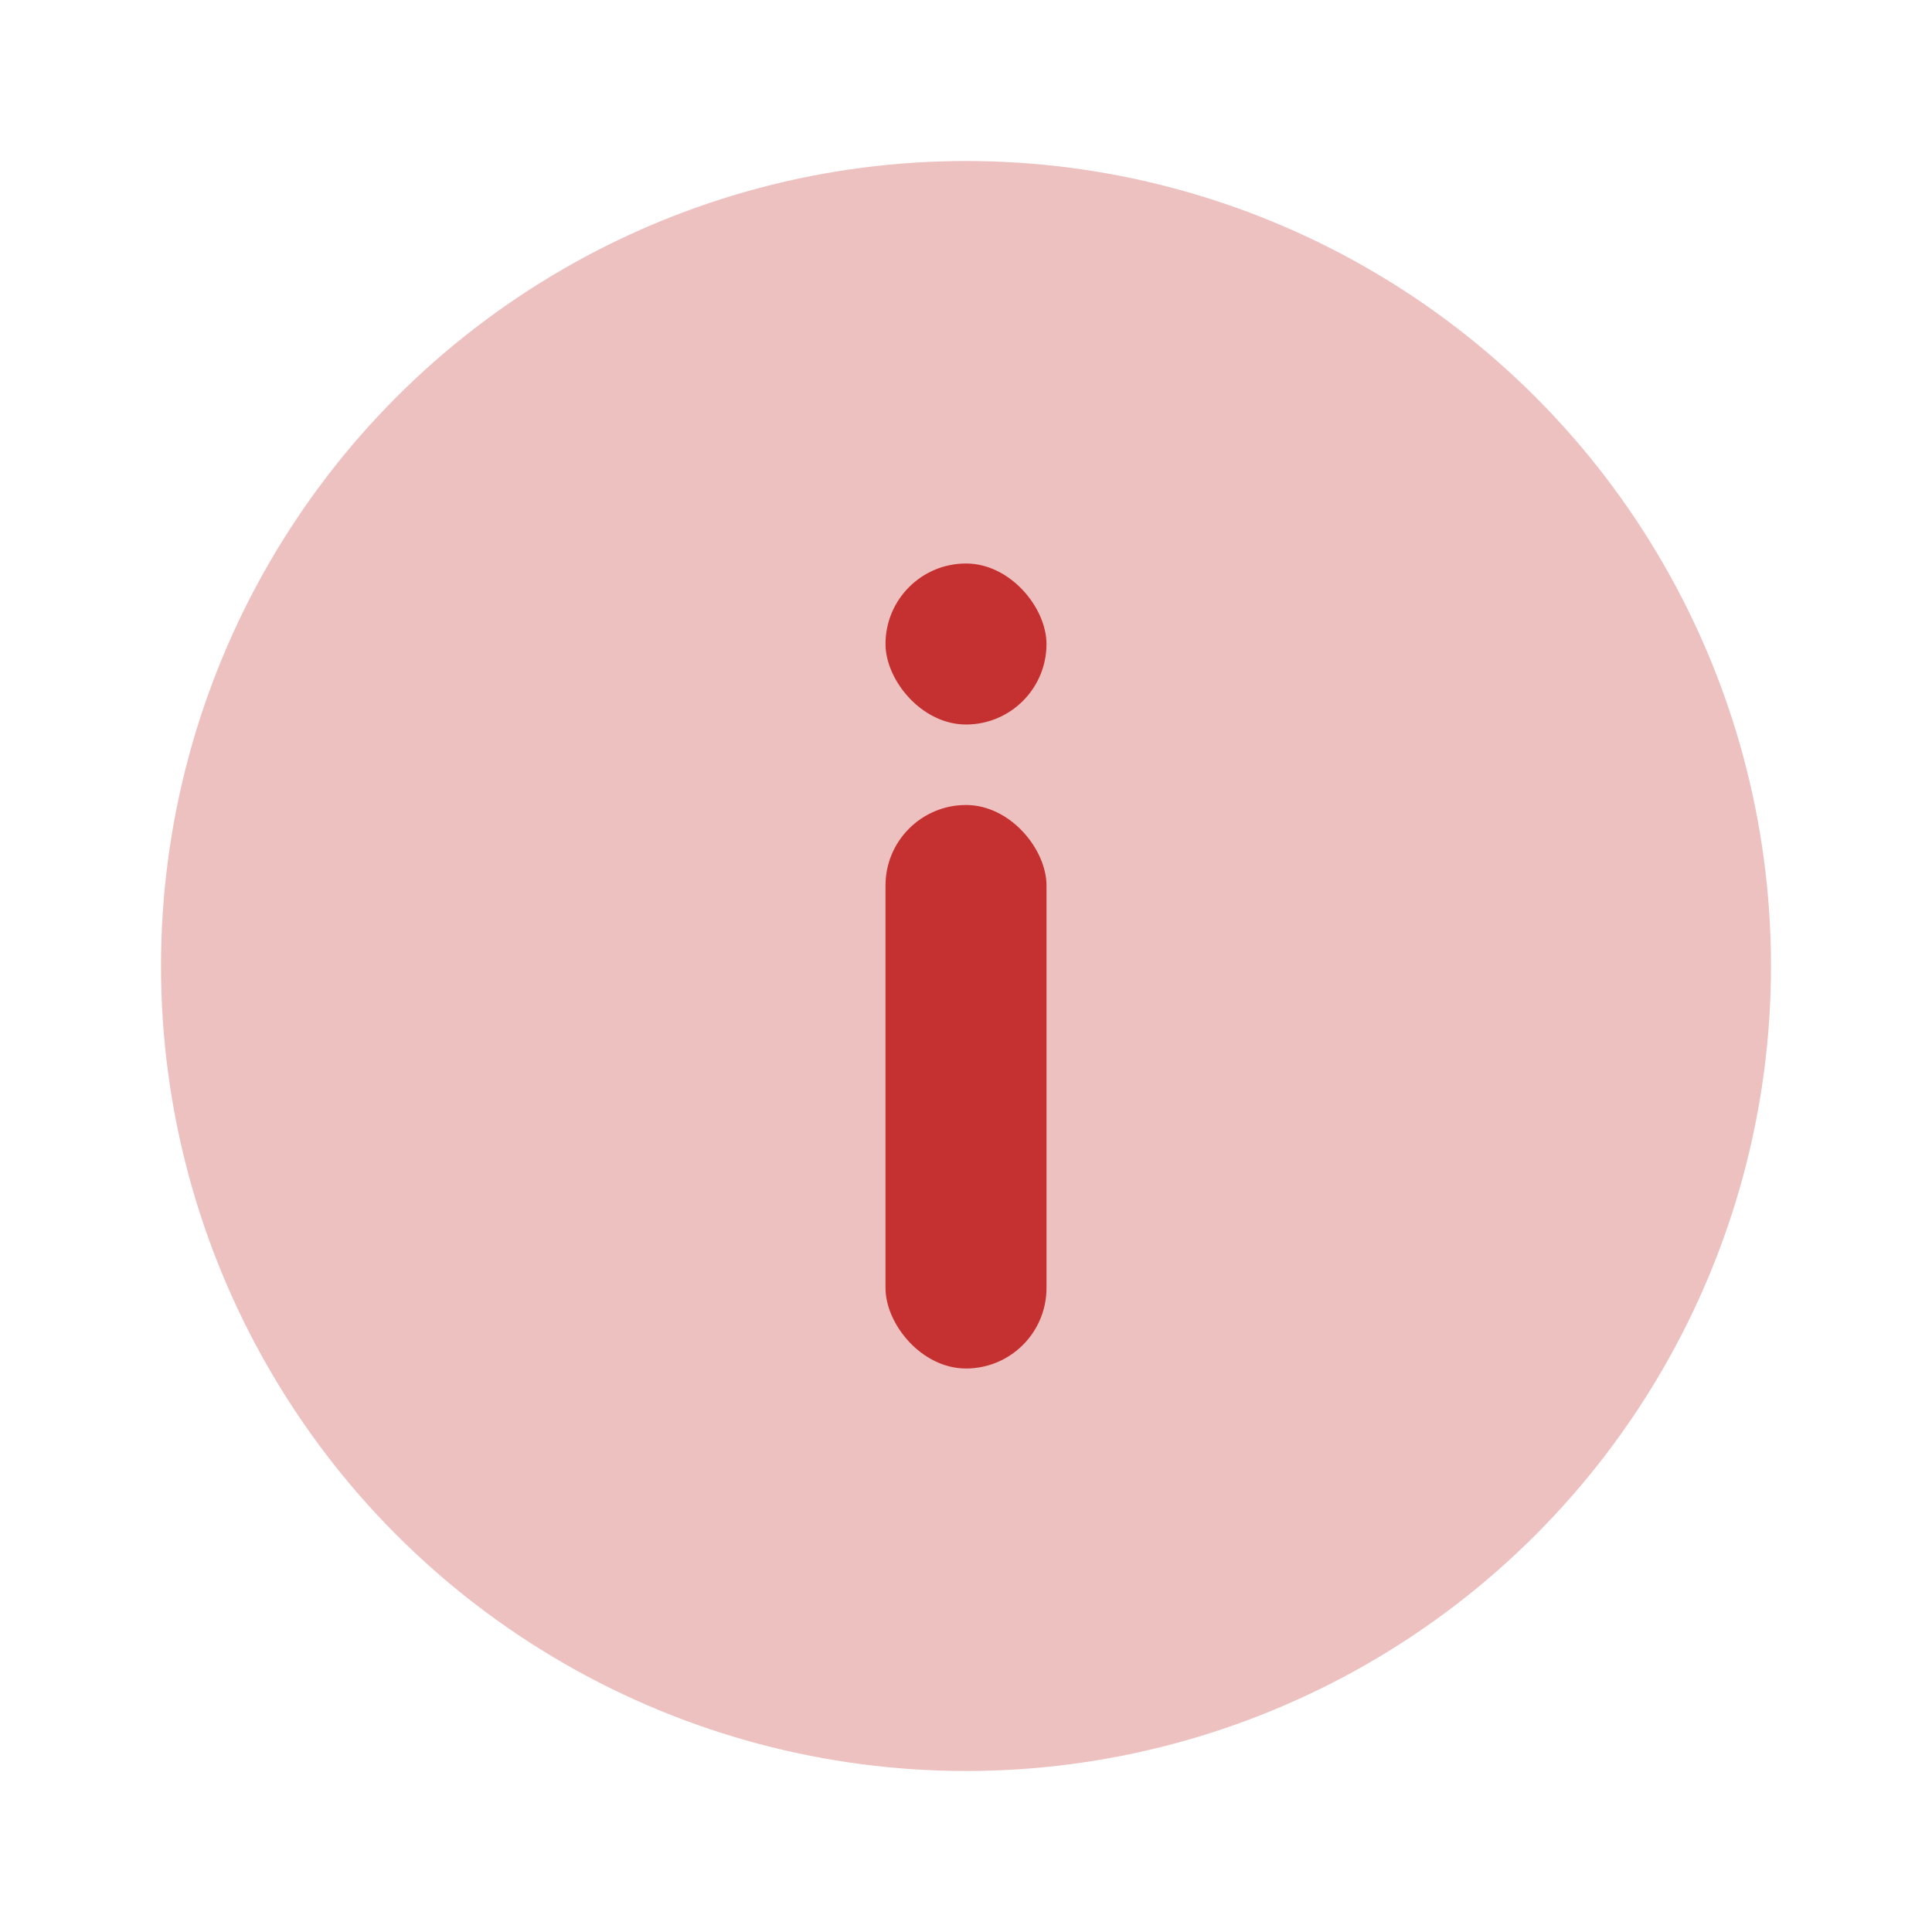
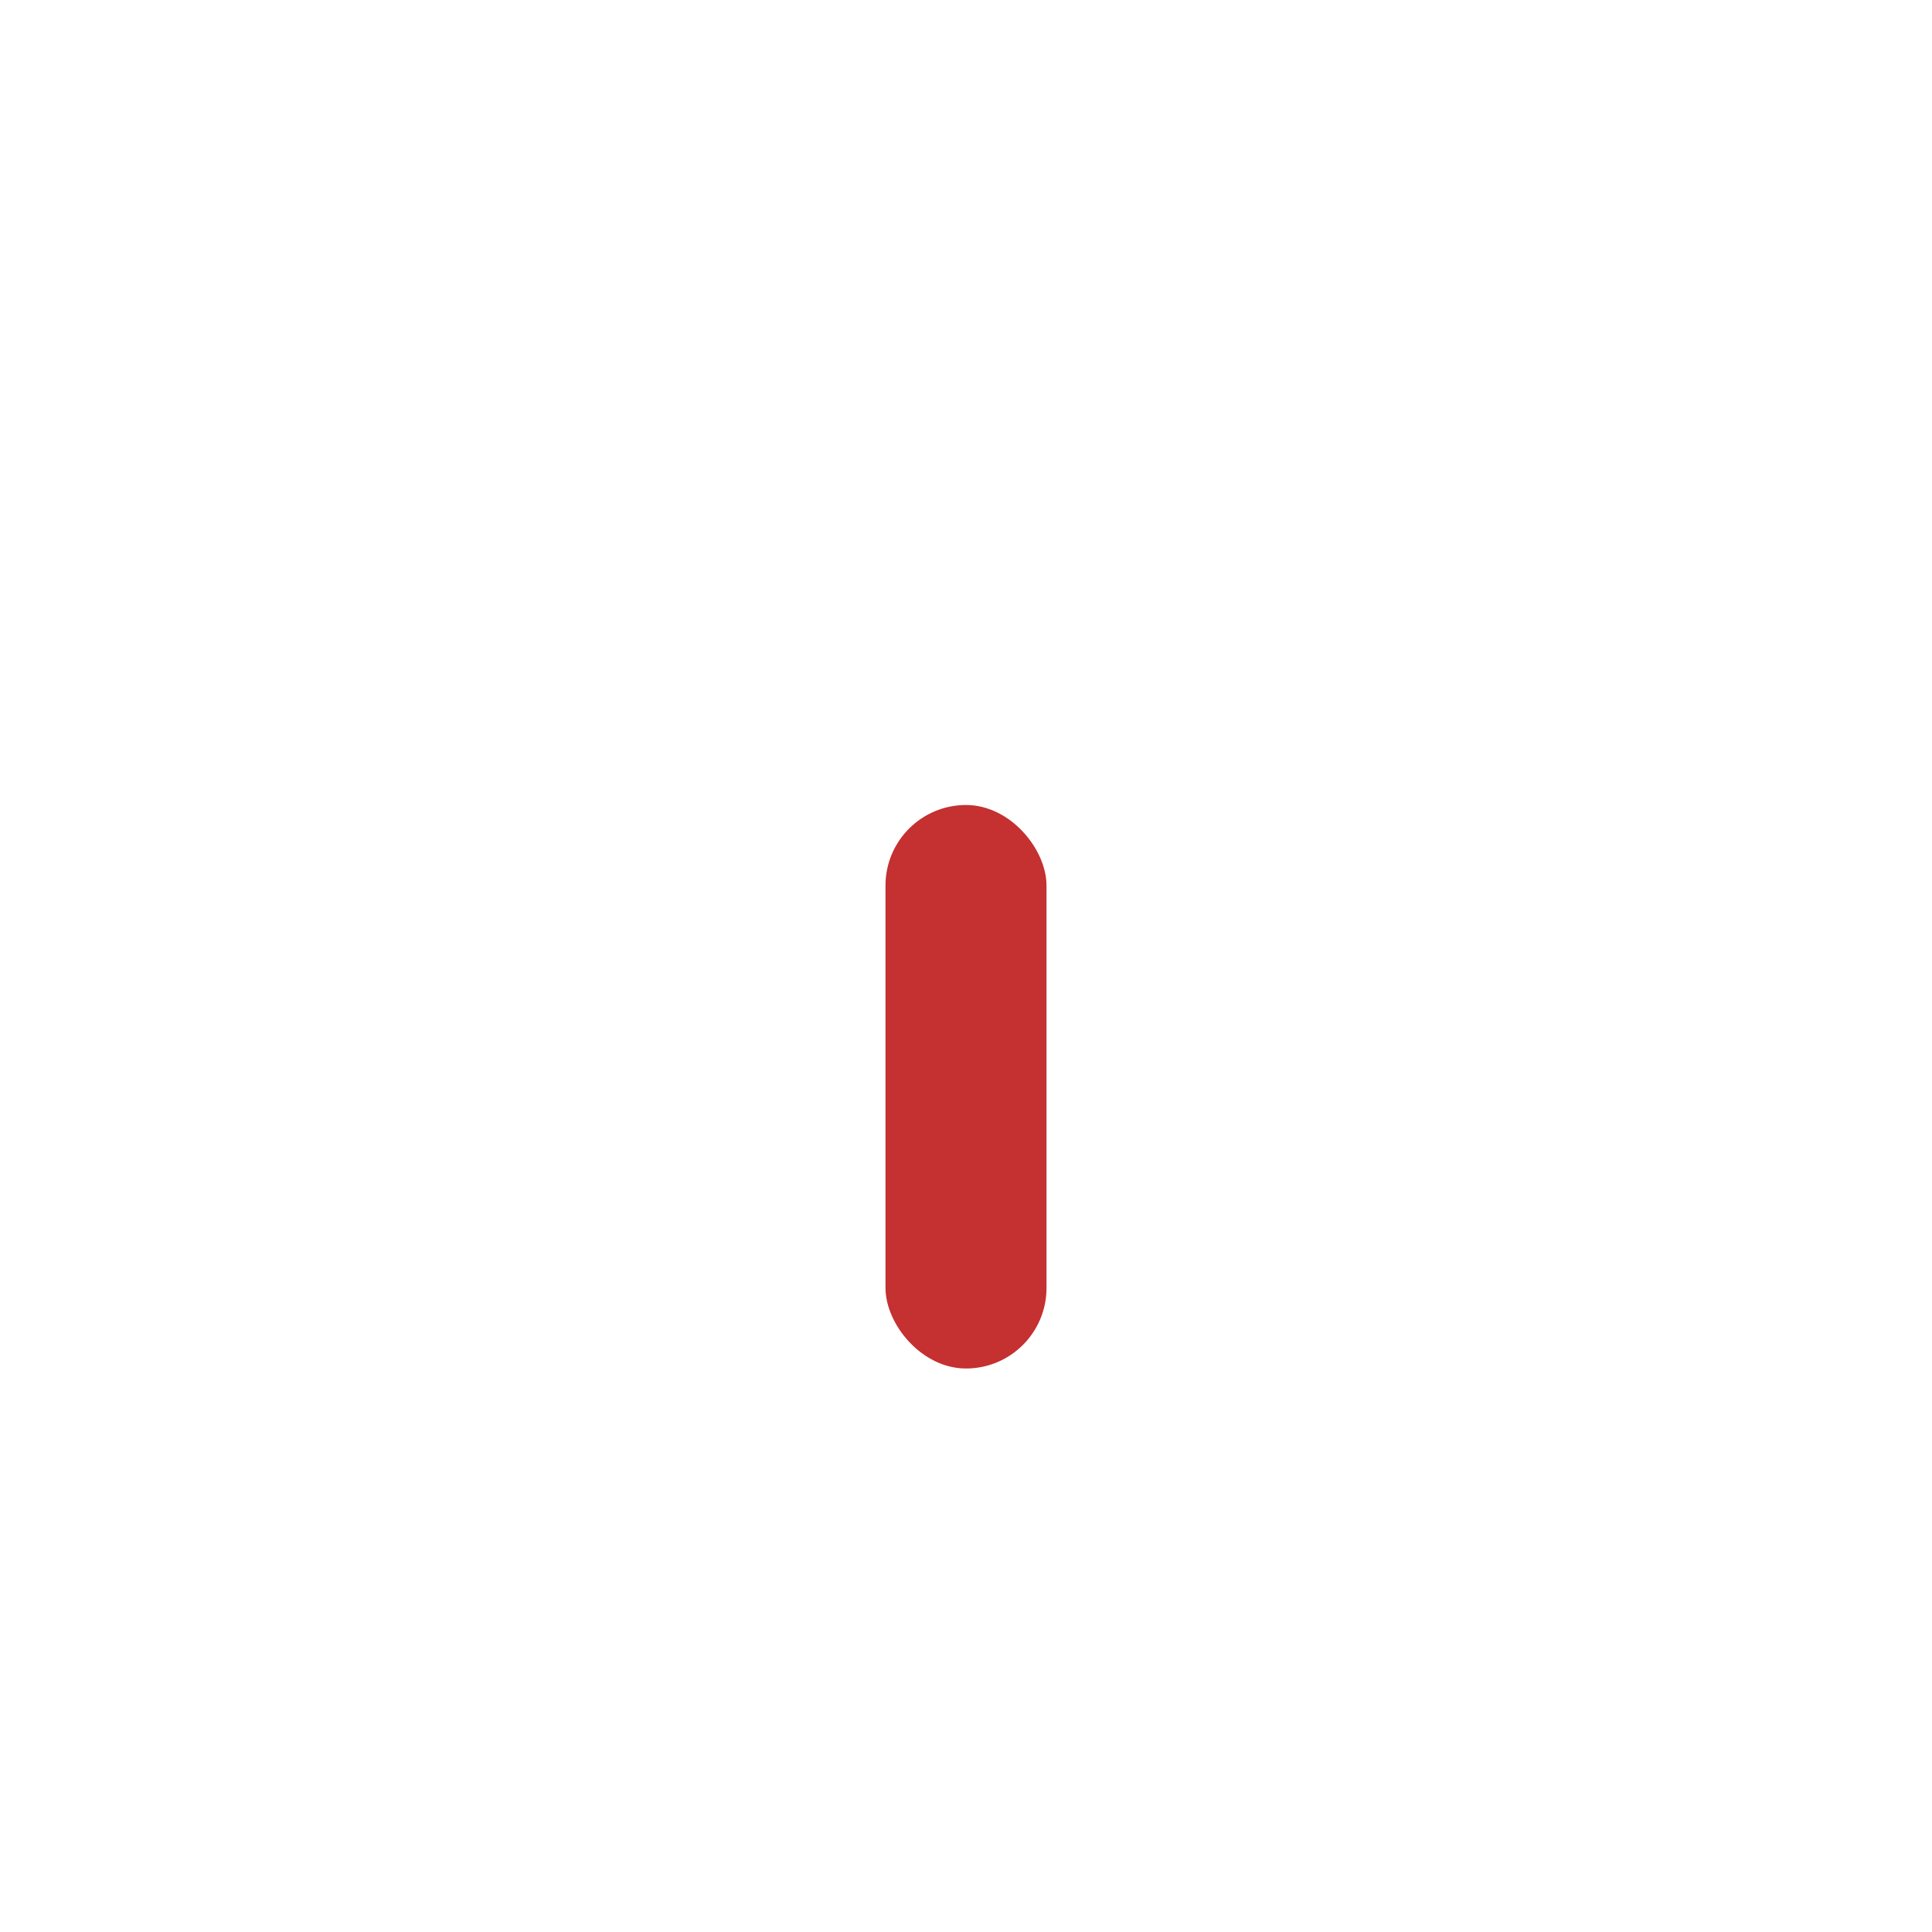
<svg xmlns="http://www.w3.org/2000/svg" width="24" height="24" viewBox="0 0 24 24">
  <g fill="none" fill-rule="evenodd">
-     <path d="M0 0h24v24H0z" />
-     <circle fill="#C53030" opacity=".3" cx="12" cy="12" r="10" />
    <rect fill="#C53030" x="11" y="10" width="2" height="7" rx="1" />
-     <rect fill="#C53030" x="11" y="7" width="2" height="2" rx="1" />
  </g>
</svg>